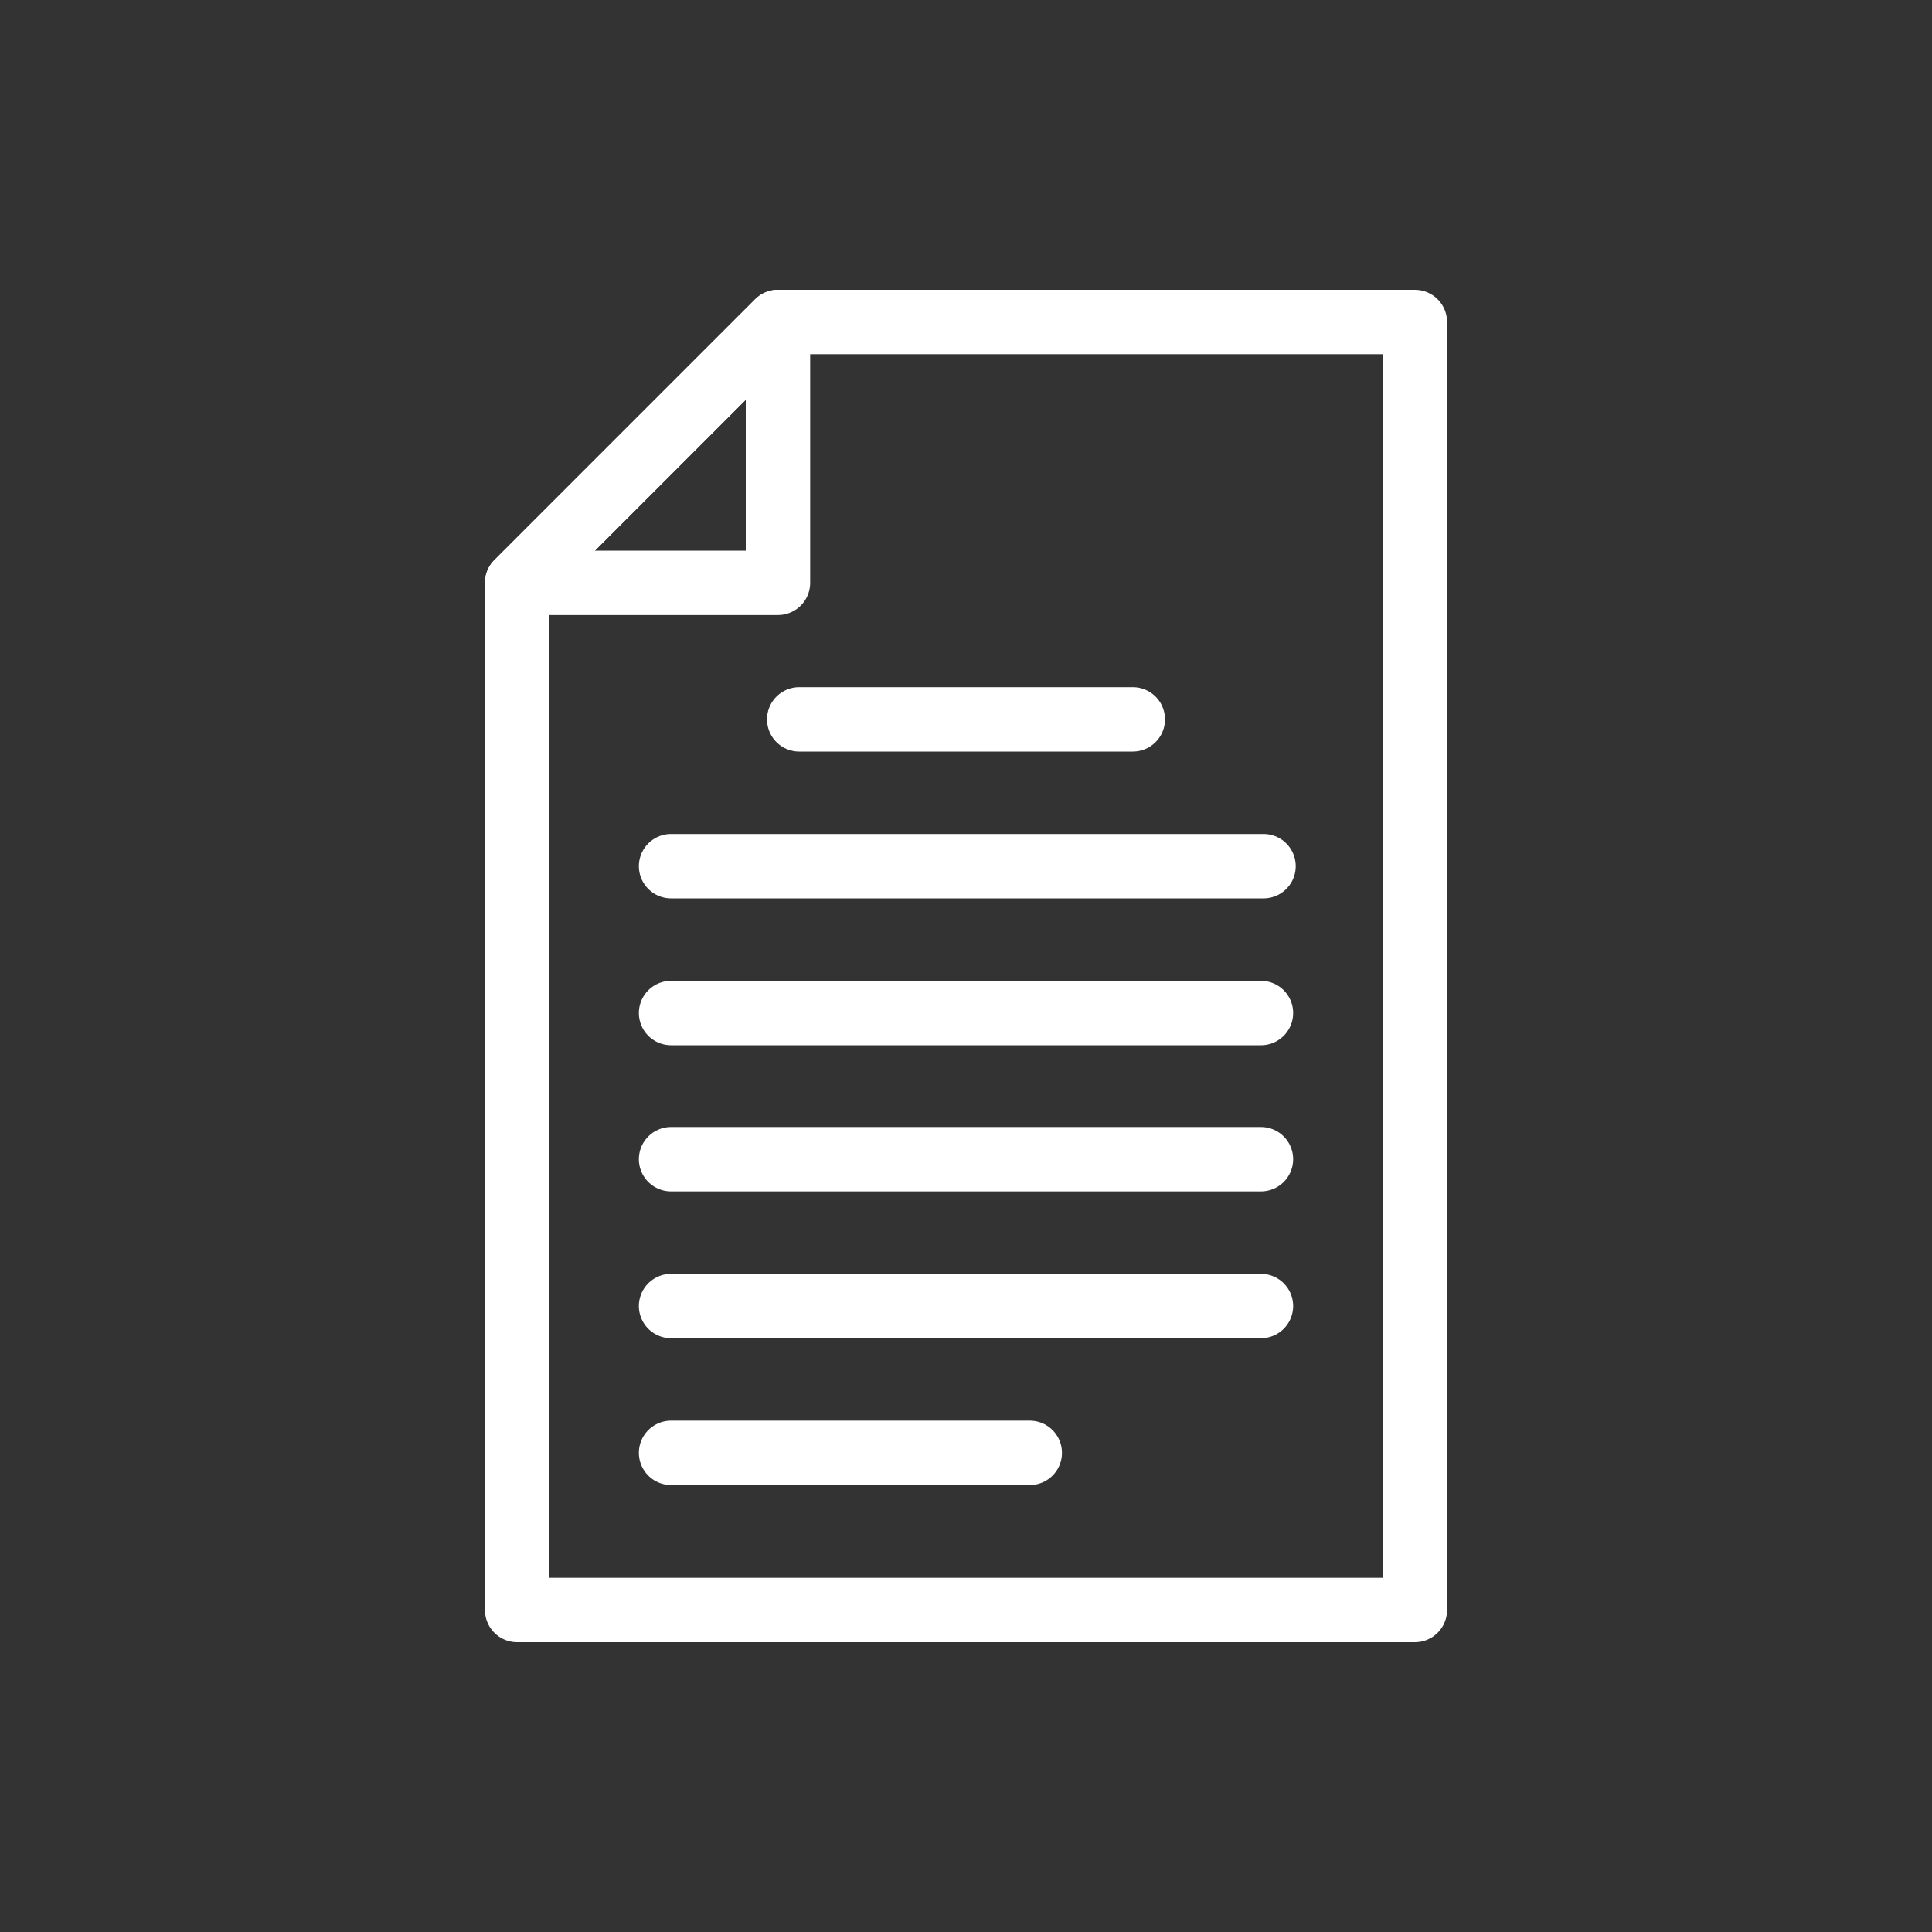
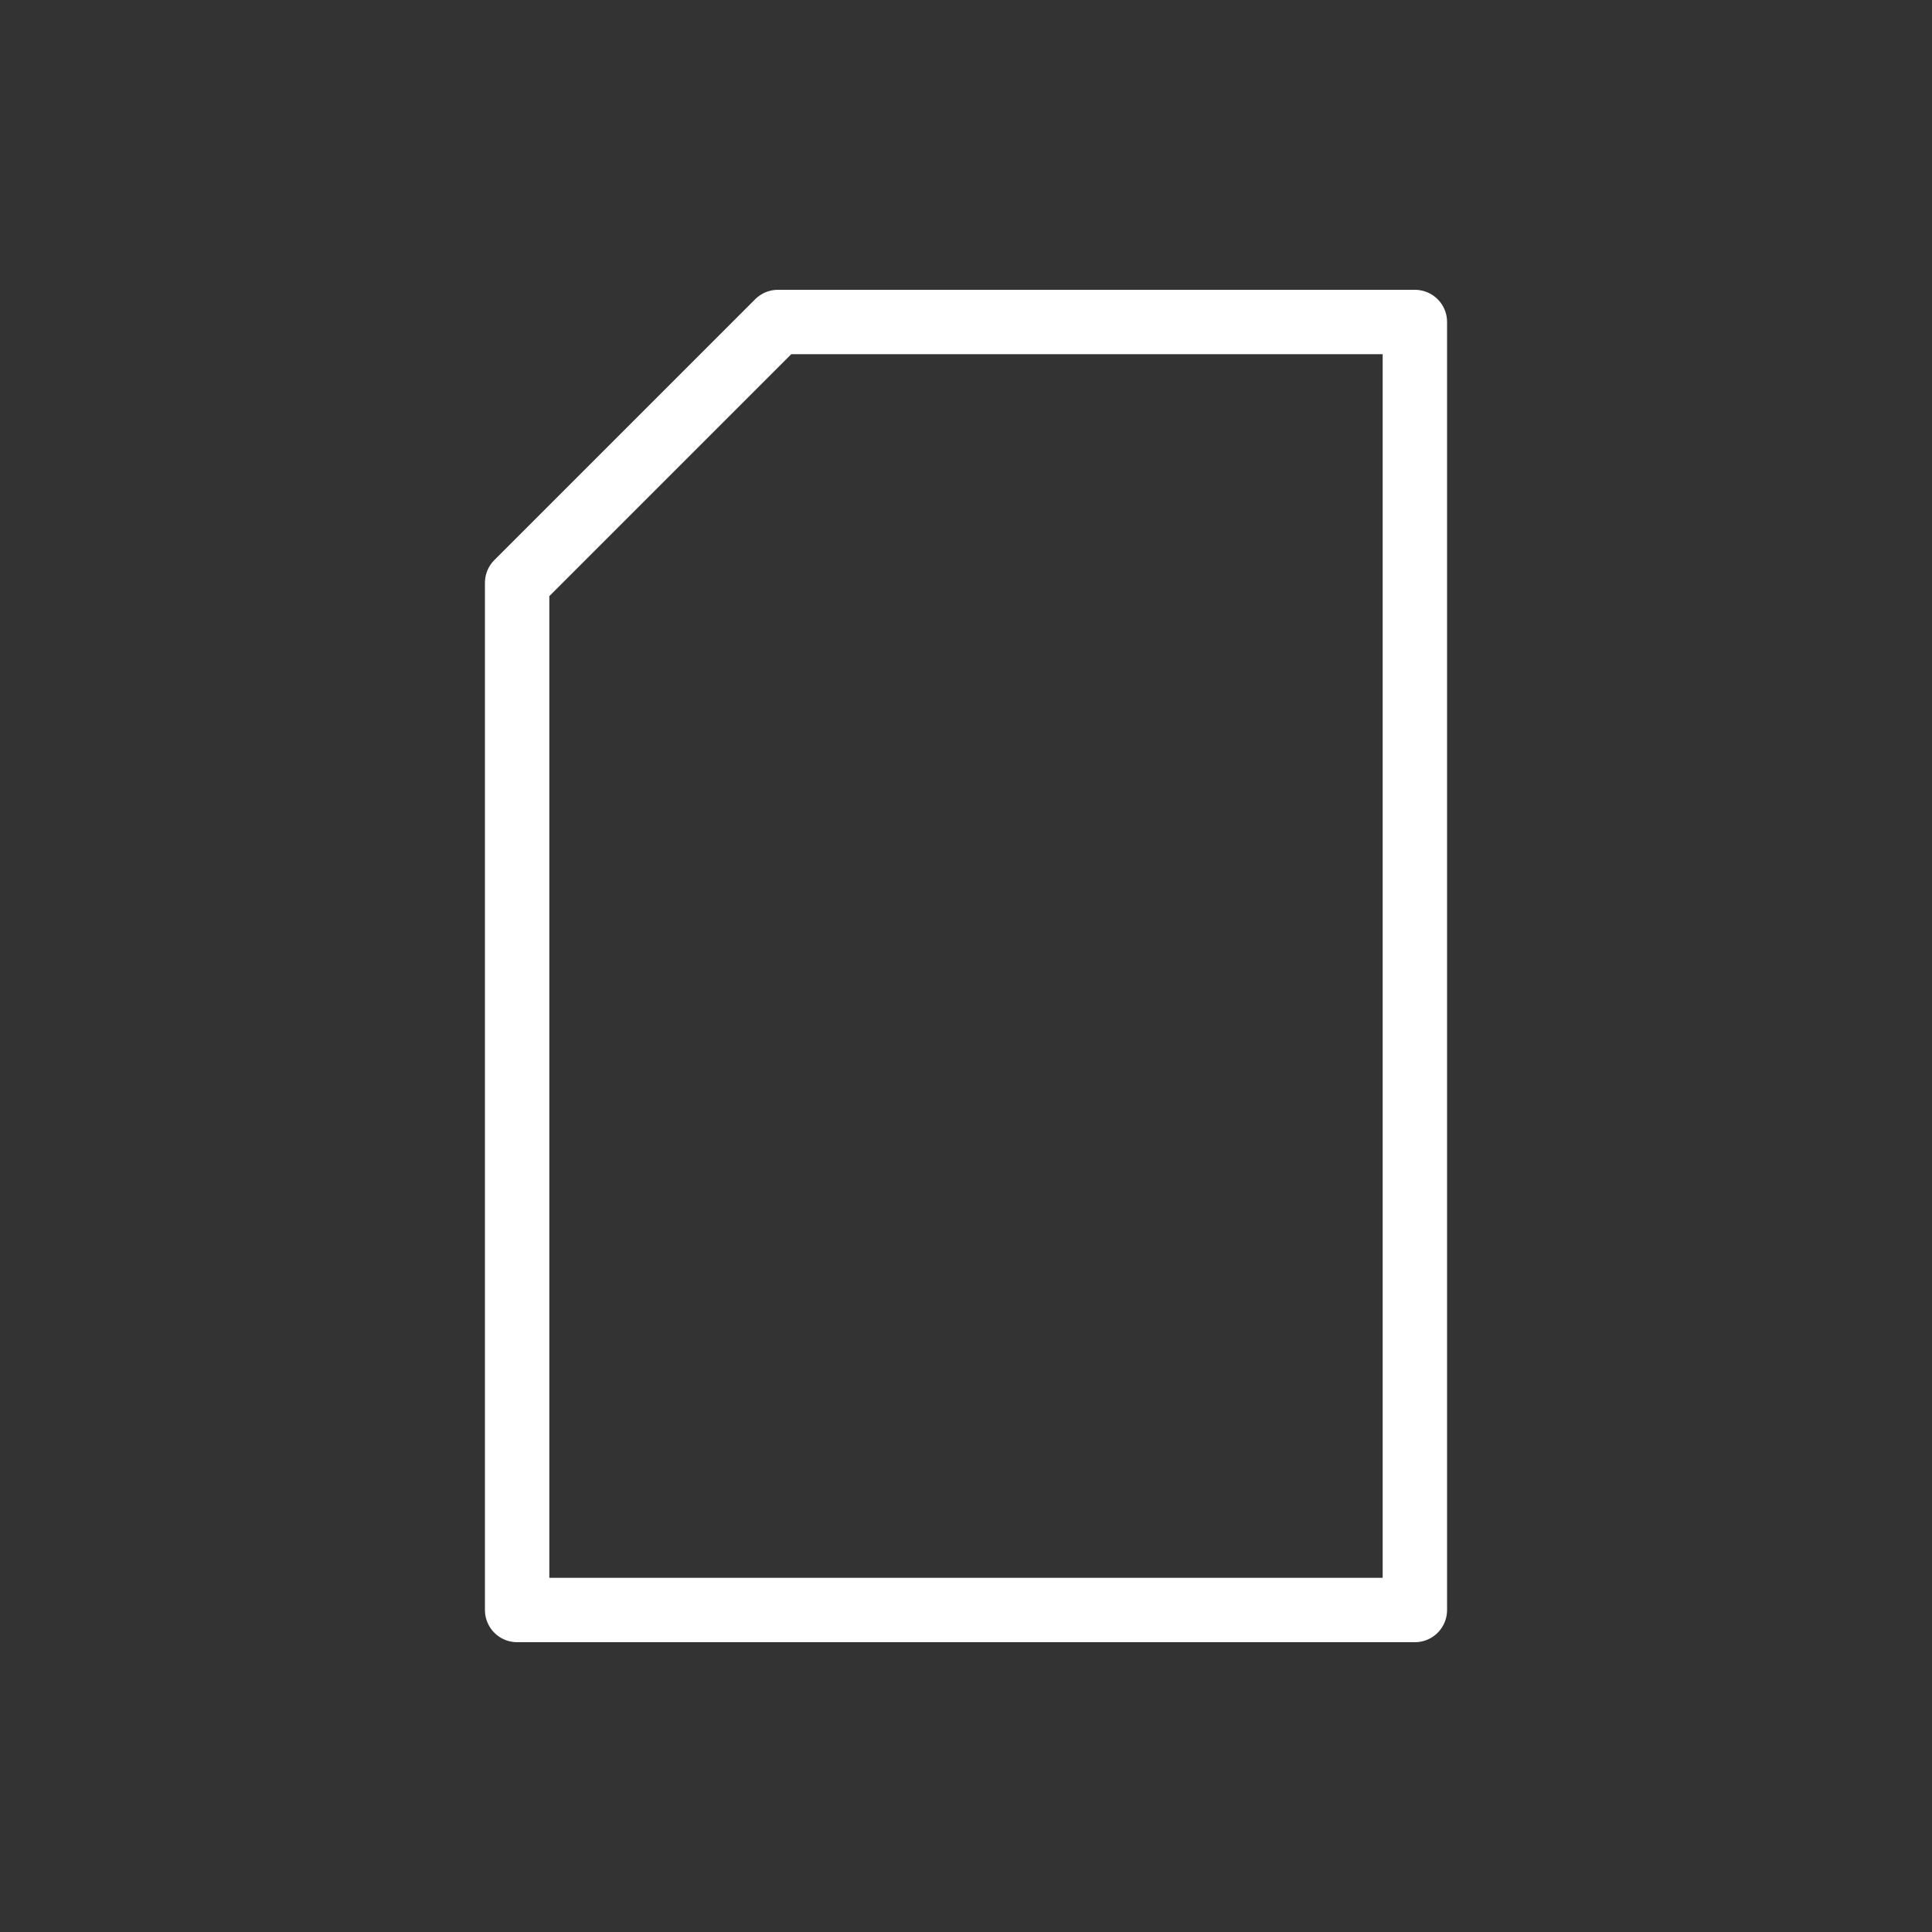
<svg xmlns="http://www.w3.org/2000/svg" width="30" height="30" viewBox="0 0 30 30">
  <rect x="0" y="0" width="30" height="30" fill="#333333" stroke="none" />
  <defs>
    <style>.cls-2{fill:none;stroke:#fff;stroke-linecap:round;stroke-linejoin:round}</style>
  </defs>
  <g id="レイヤー_2" data-name="レイヤー 2">
    <g id="デザイン">
      <path fill="none" d="M0 0h30v30H0z" />
      <path class="cls-2" d="M12.08 5h9.89v20H8.03V9.05L12.08 5z" />
-       <path class="cls-2" d="M8.03 9.05h4.05V5L8.03 9.05zm4.38 2.12h5.18m-7.17 2.28h9.2m-9.2 2.28h9.16M10.42 18h9.16m0 2.28h-9.16m0 2.28h5.57" />
    </g>
  </g>
</svg>